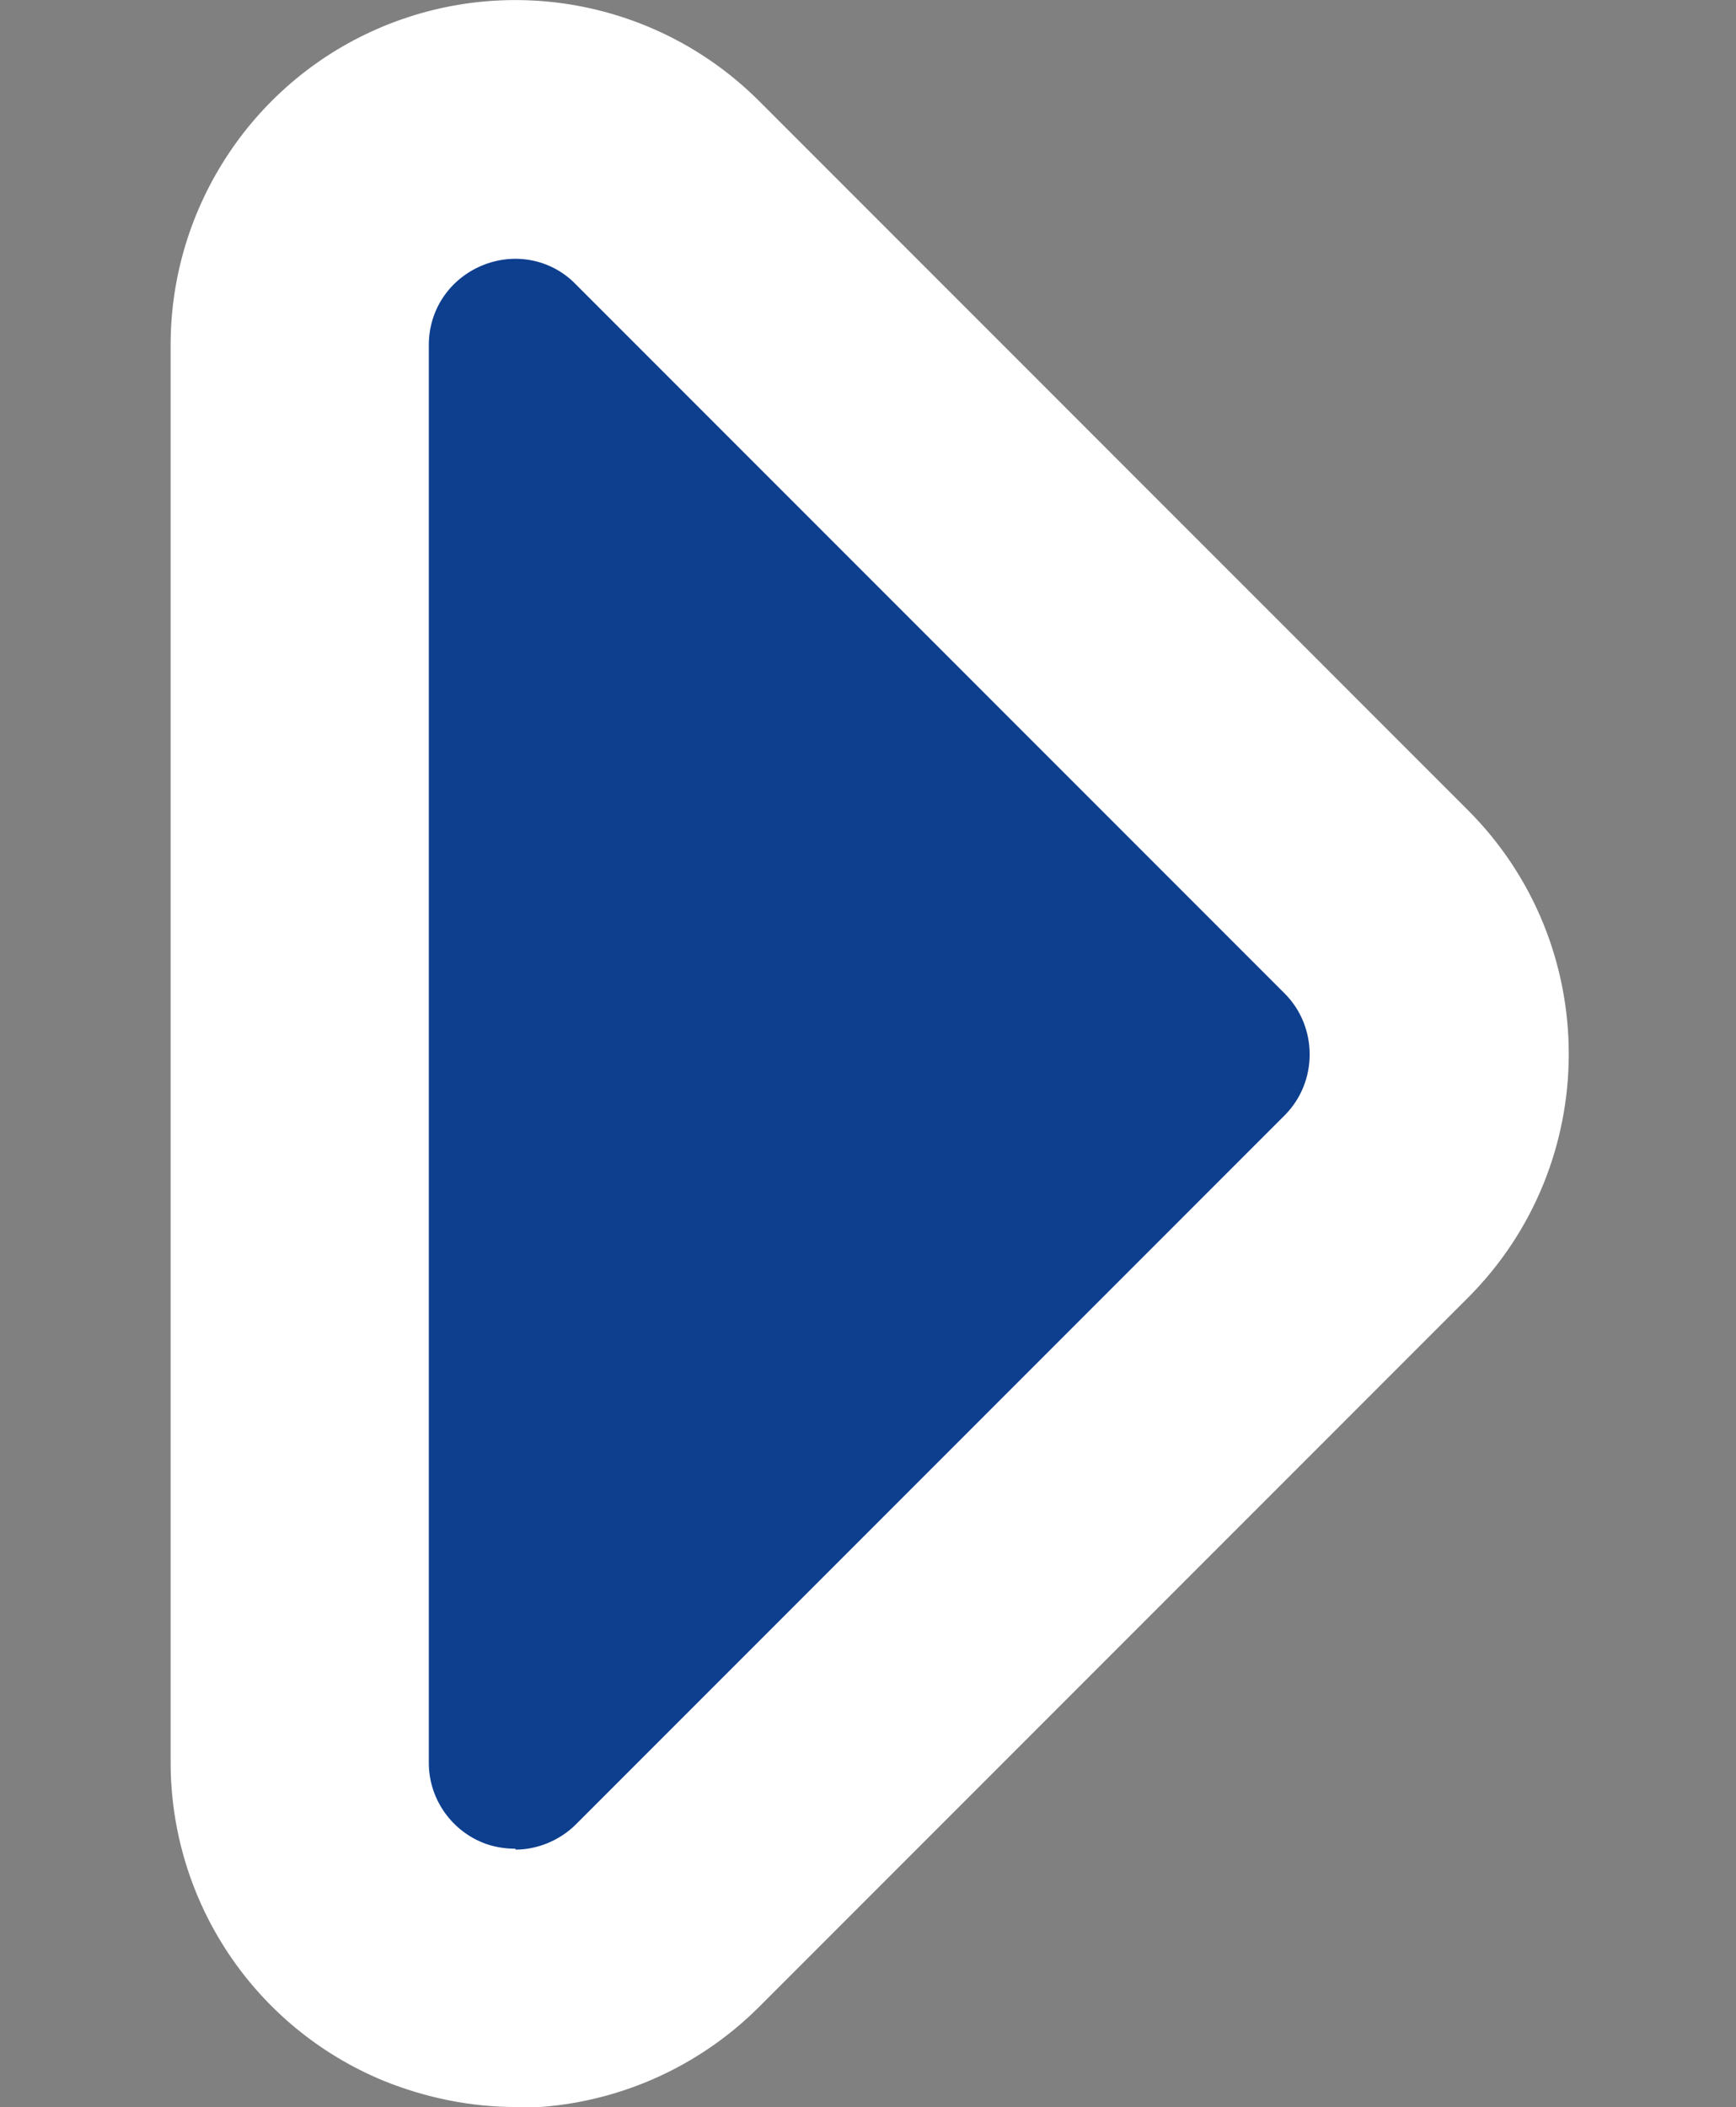
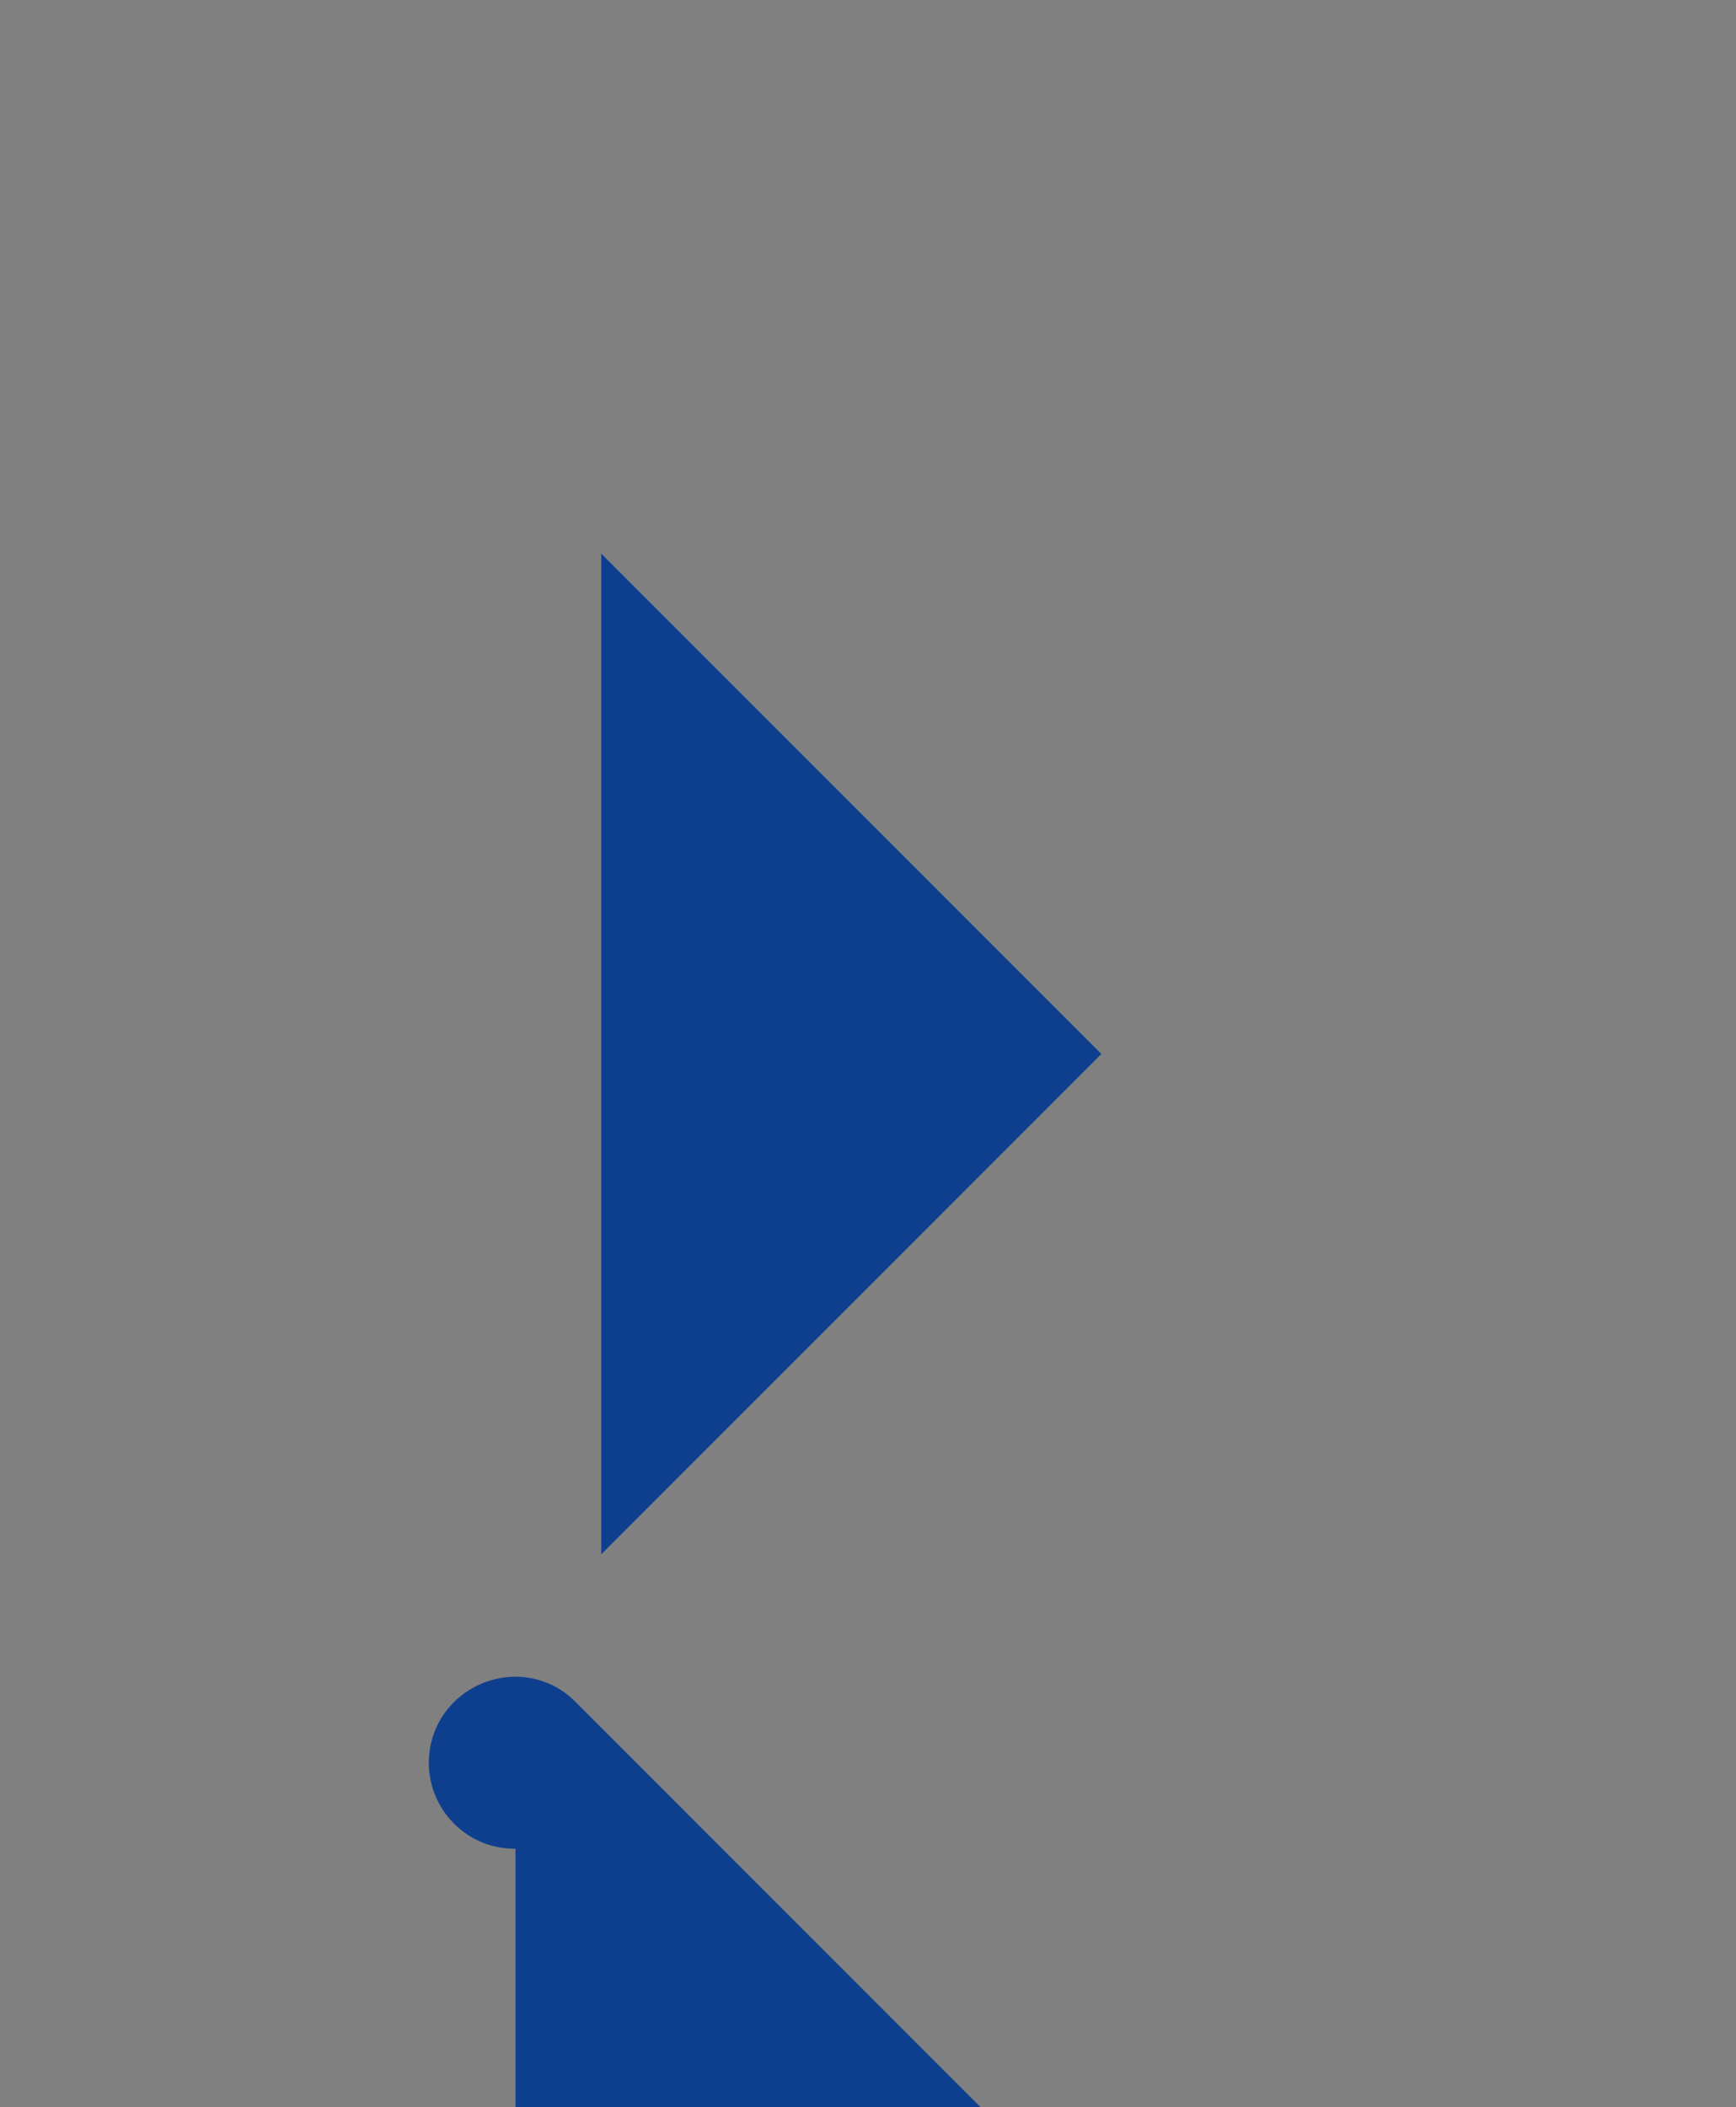
<svg xmlns="http://www.w3.org/2000/svg" id="Form" viewBox="0 0 19.23 23.33">
  <rect x="0" y="0" width="19.23" height="23.33" fill="#808080" stroke="none" />
  <defs>
    <style>
      .cls-1 {
        fill: #0e3f8f;
      }

      .cls-2 {
        fill: #fff;
      }
    </style>
  </defs>
-   <path class="cls-2" d="M5.71,23.33c-.49,0-.99-.1-1.46-.29-1.43-.59-2.36-1.98-2.36-3.53V3.82c0-1.54.93-2.94,2.36-3.53,1.43-.59,3.07-.26,4.16.83l7.85,7.85c1.49,1.49,1.49,3.91,0,5.4l-7.85,7.85c-.73.73-1.71,1.12-2.7,1.12Z" />
-   <path class="cls-1" d="M5.71,20.47c-.12,0-.25-.02-.37-.07-.36-.15-.59-.5-.59-.88V3.82c0-.39.23-.73.59-.88.36-.15.77-.07,1.04.21l7.85,7.85c.37.37.37.98,0,1.35l-7.85,7.85c-.18.18-.43.28-.67.28ZM6.66,6.12v11.09l5.54-5.54-5.54-5.54Z" />
-   <polygon class="cls-1" points="5.71 19.51 5.71 3.82 13.56 11.67 5.71 19.51" />
+   <path class="cls-1" d="M5.71,20.47c-.12,0-.25-.02-.37-.07-.36-.15-.59-.5-.59-.88c0-.39.23-.73.59-.88.36-.15.77-.07,1.04.21l7.85,7.85c.37.37.37.98,0,1.35l-7.85,7.85c-.18.18-.43.28-.67.28ZM6.66,6.12v11.09l5.54-5.54-5.54-5.54Z" />
</svg>